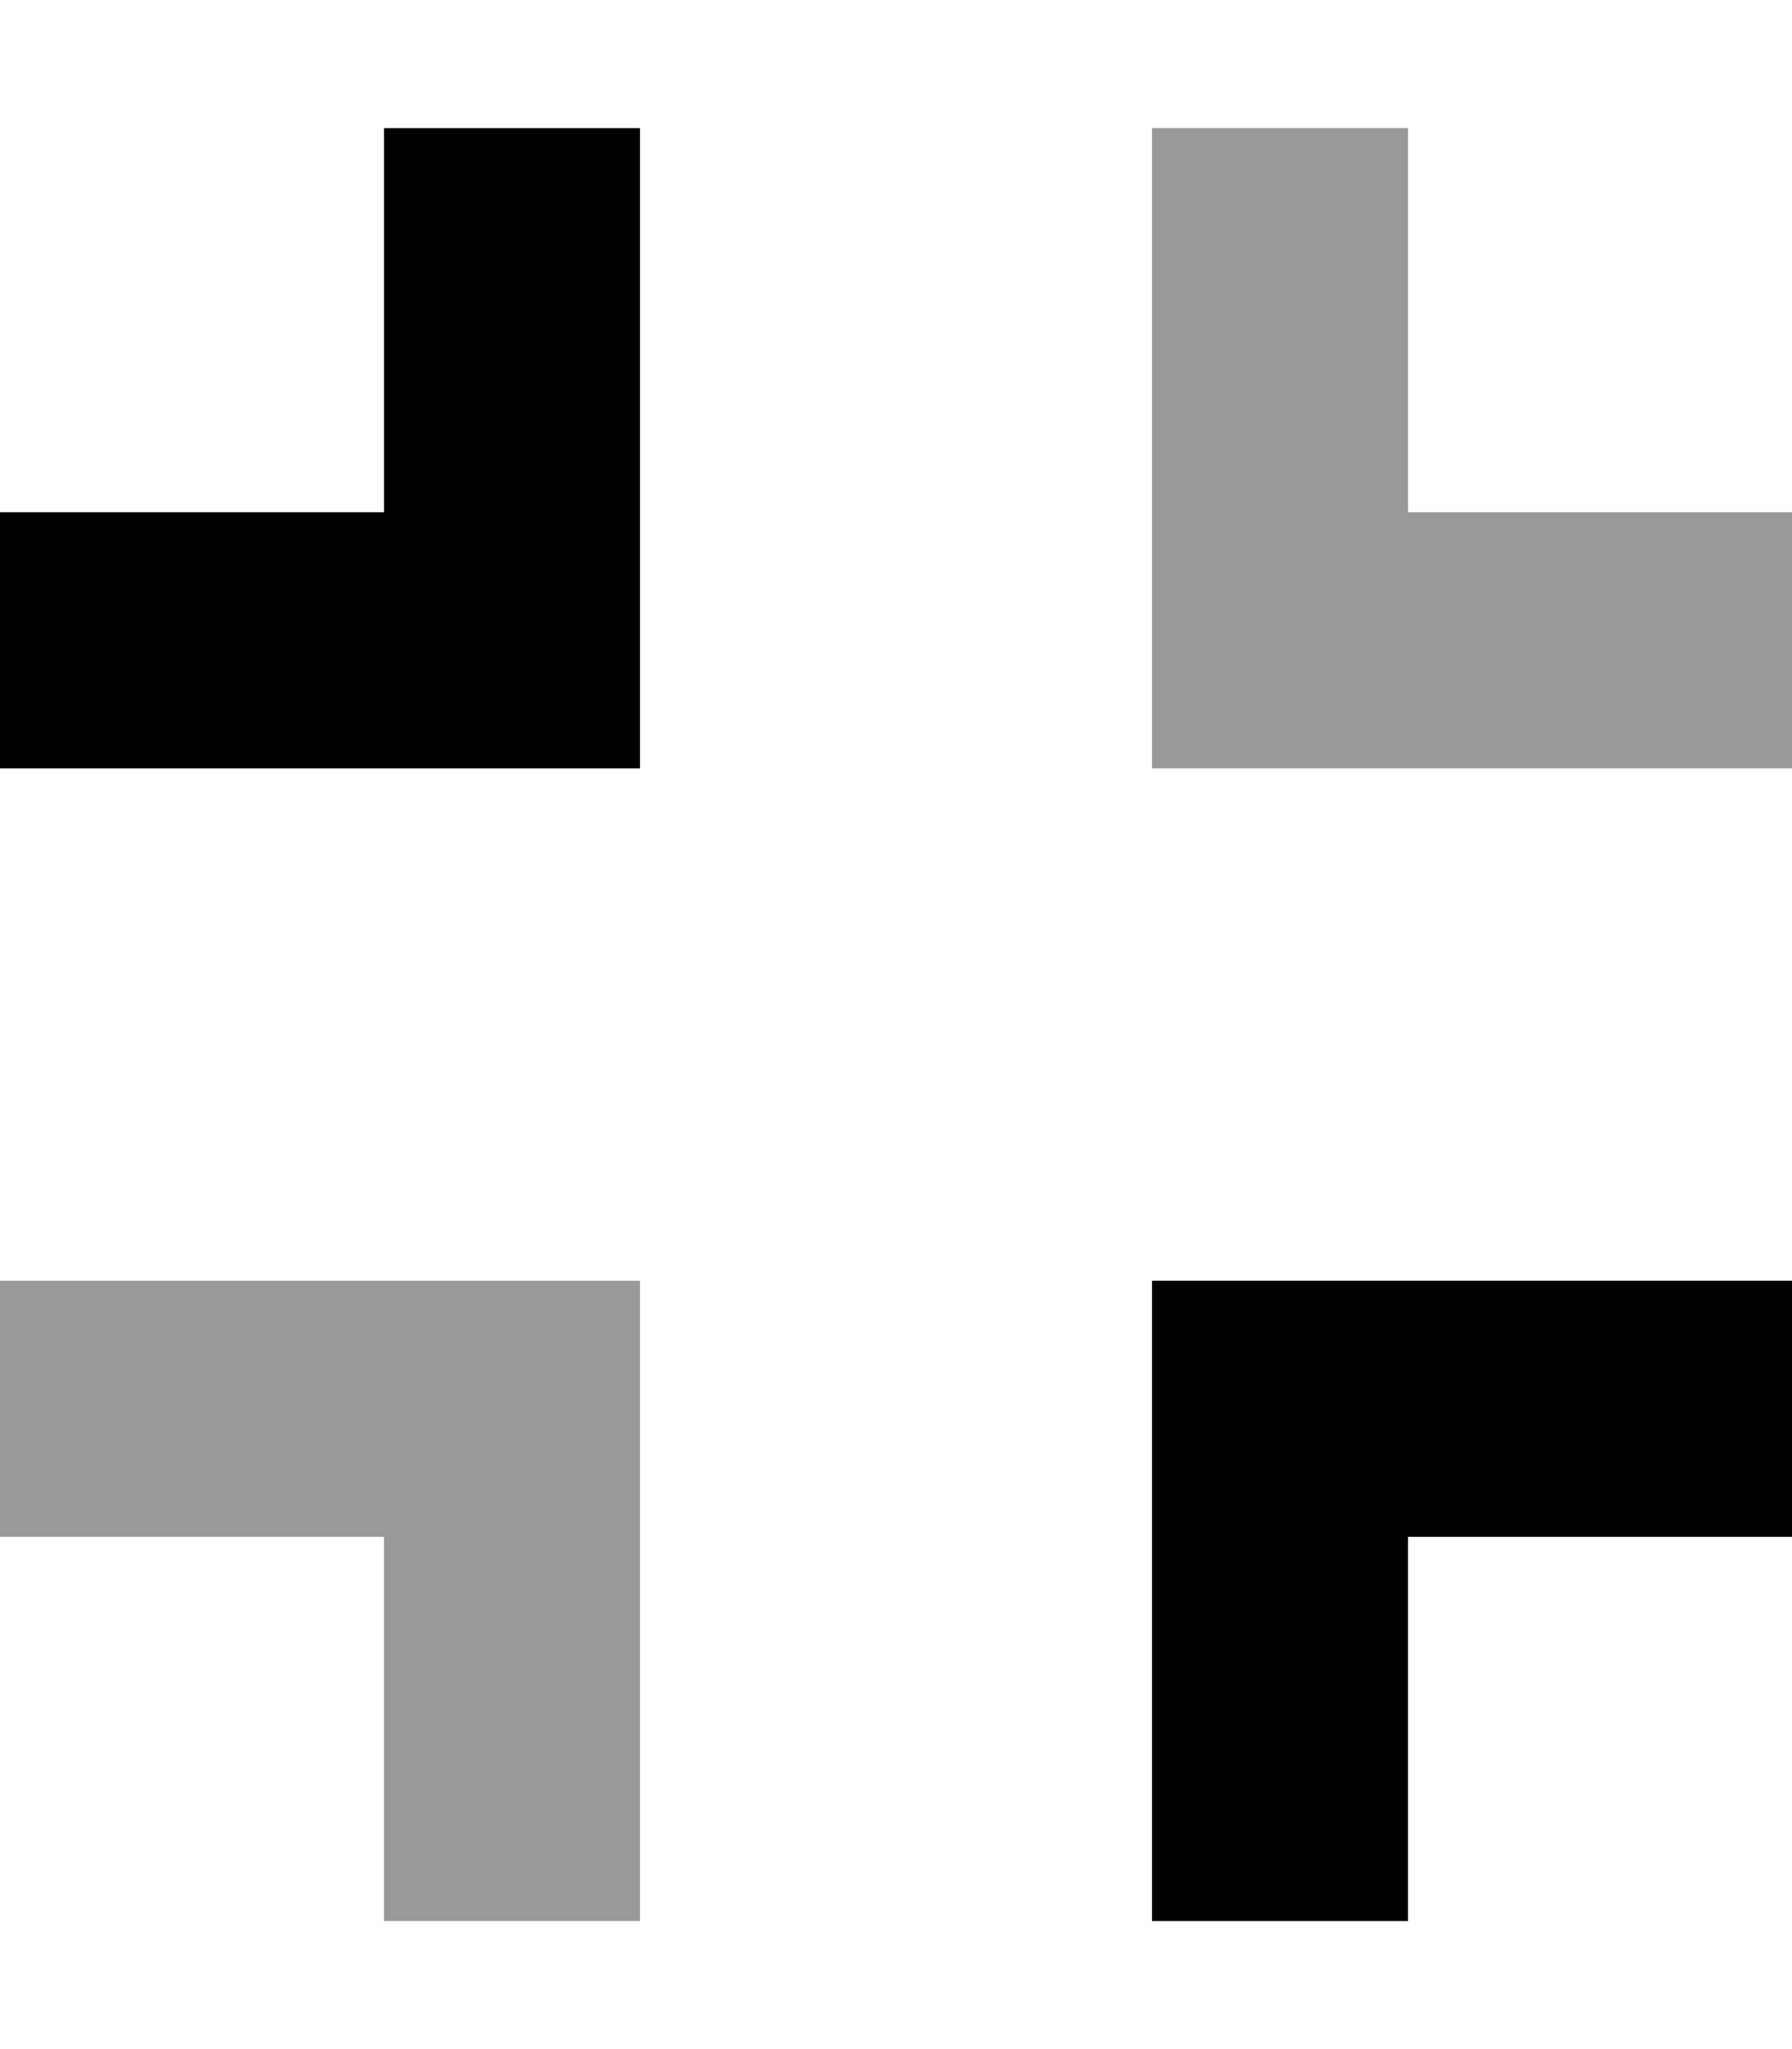
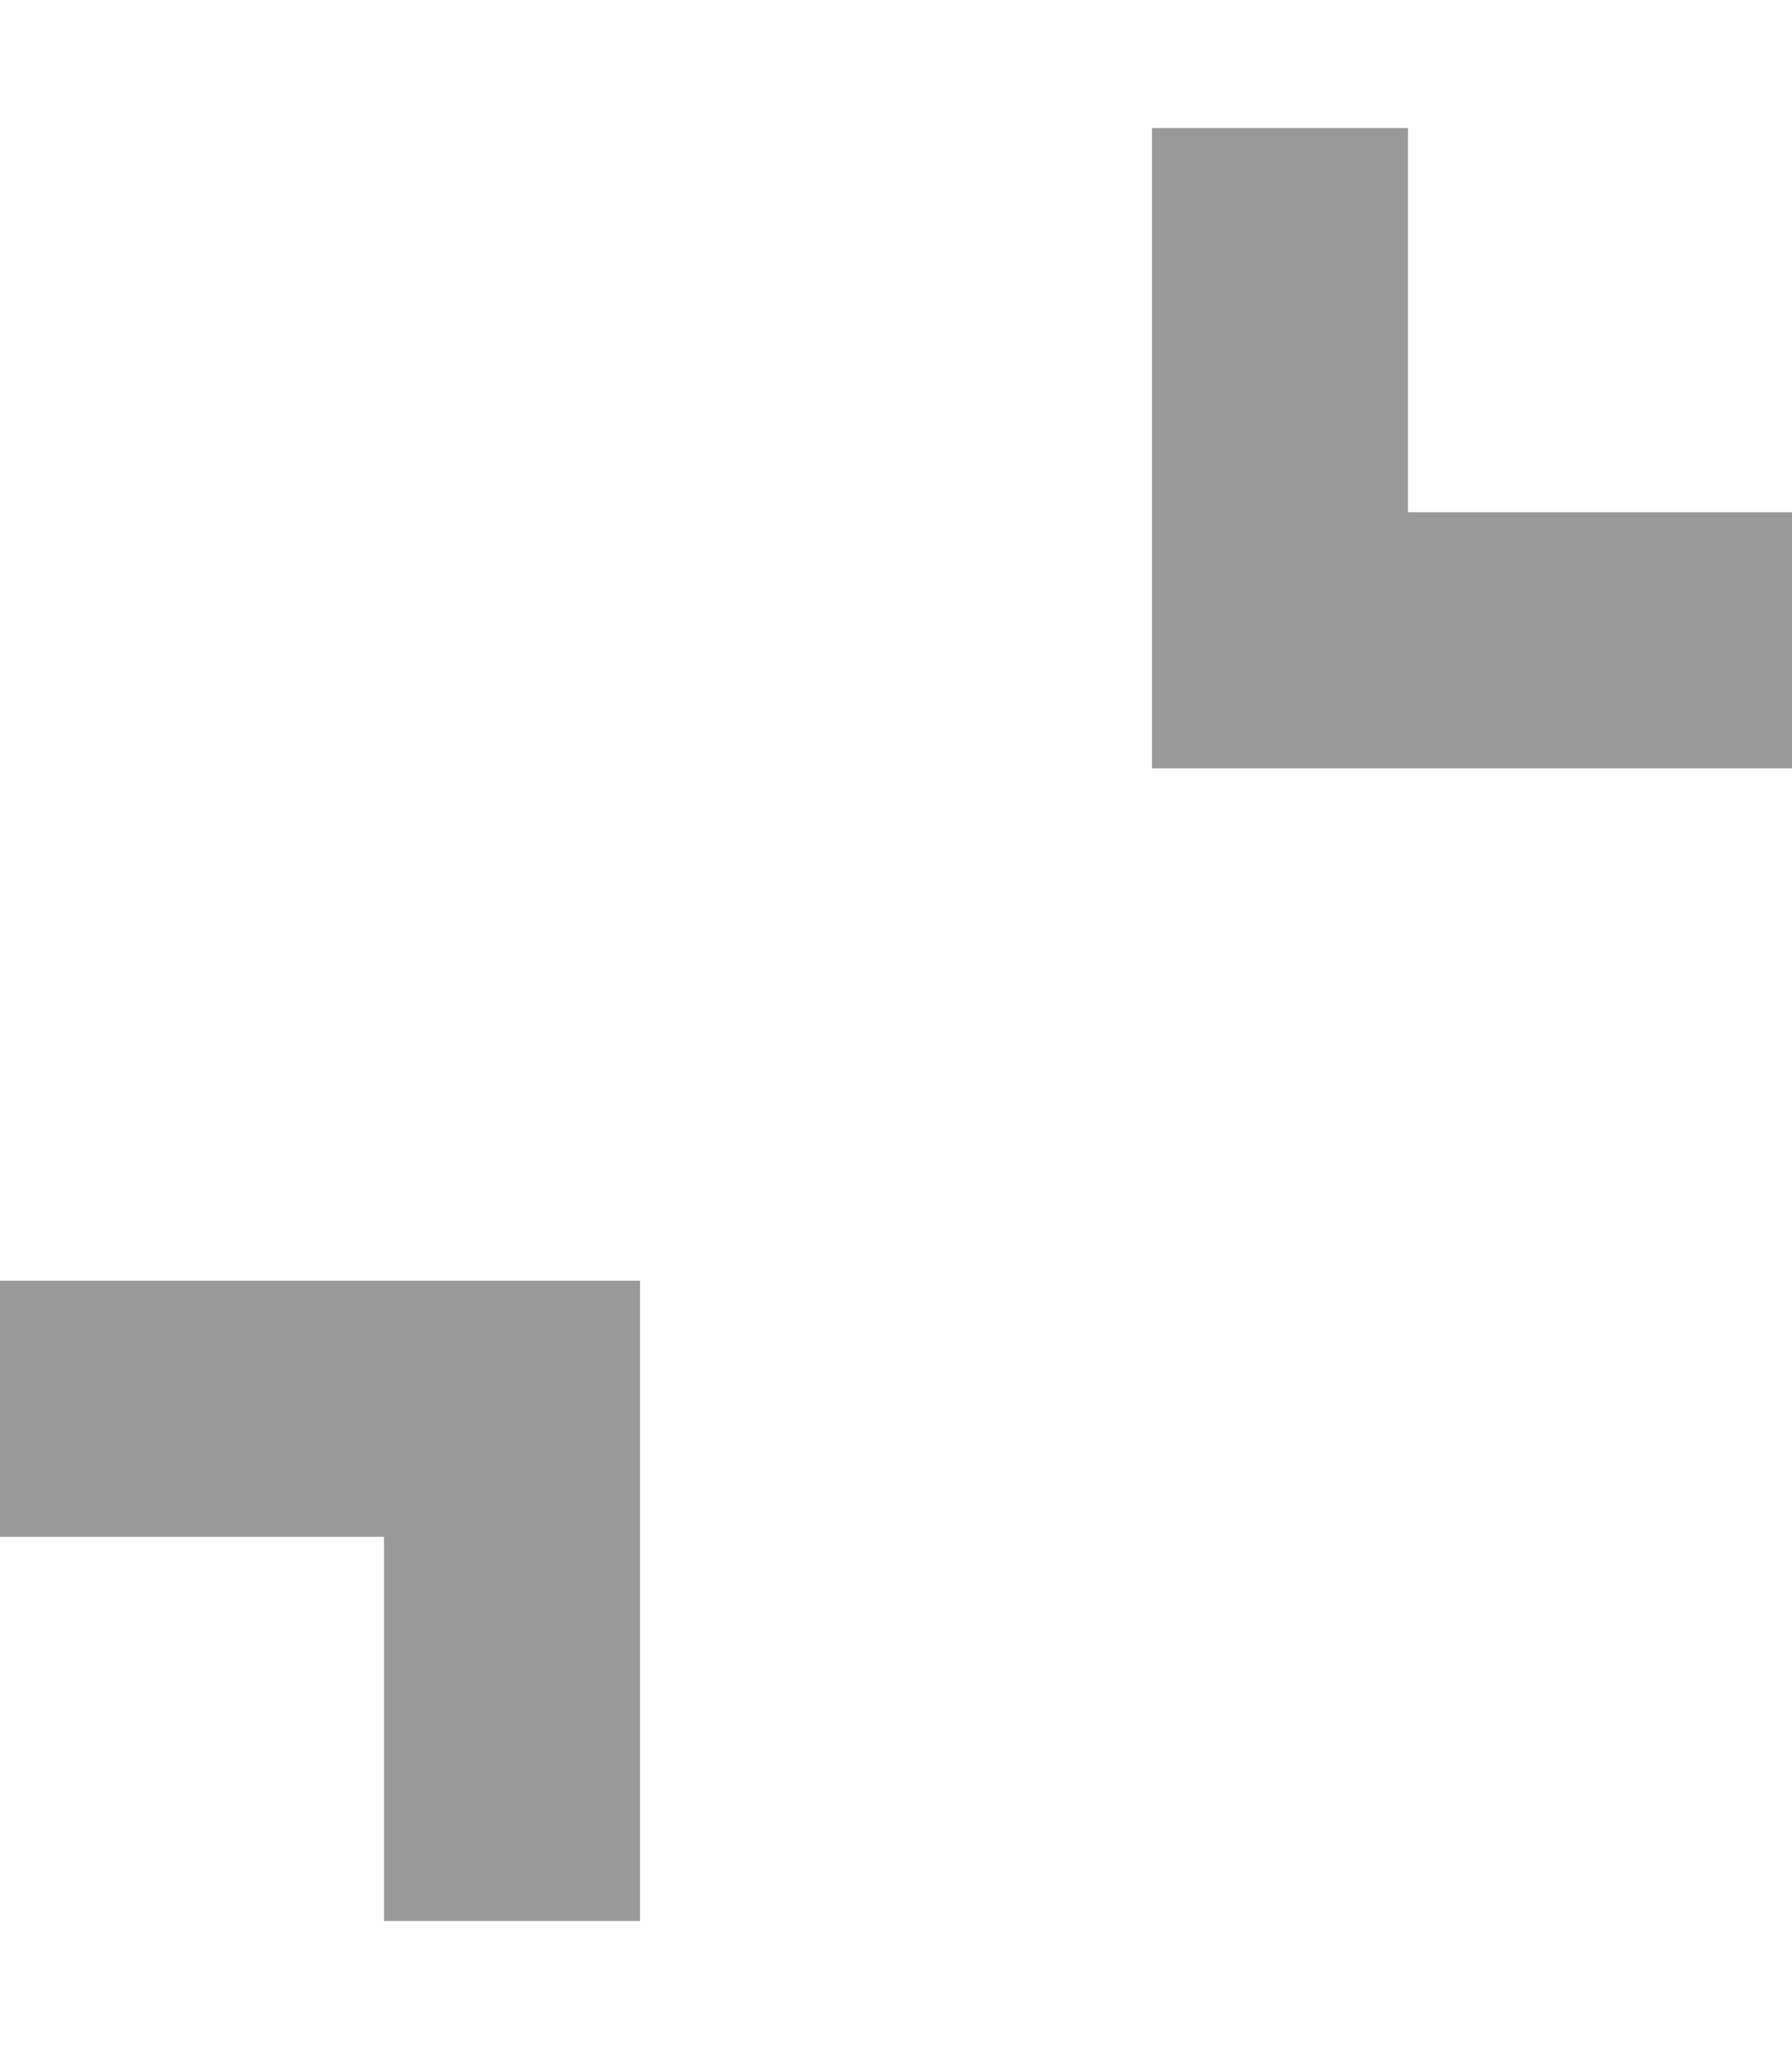
<svg xmlns="http://www.w3.org/2000/svg" viewBox="0 0 448 512">
  <path class="fa-secondary" style="fill:inherit;opacity:.4;" d="M0 320l0 64 32 0 64 0 0 64 0 32 64 0 0-32 0-96 0-32-32 0-96 0L0 320zM288 32l0 32 0 96 0 32 32 0 96 0 32 0 0-64-32 0-64 0 0-64 0-32-64 0z" />
-   <path class="fa-primary" style="fill:inherit;opacity:1;" d="M160 64l0-32L96 32l0 32 0 64-64 0L0 128l0 64 32 0 96 0 32 0 0-32 0-96zM320 320l-32 0 0 32 0 96 0 32 64 0 0-32 0-64 64 0 32 0 0-64-32 0-96 0z" />
</svg>